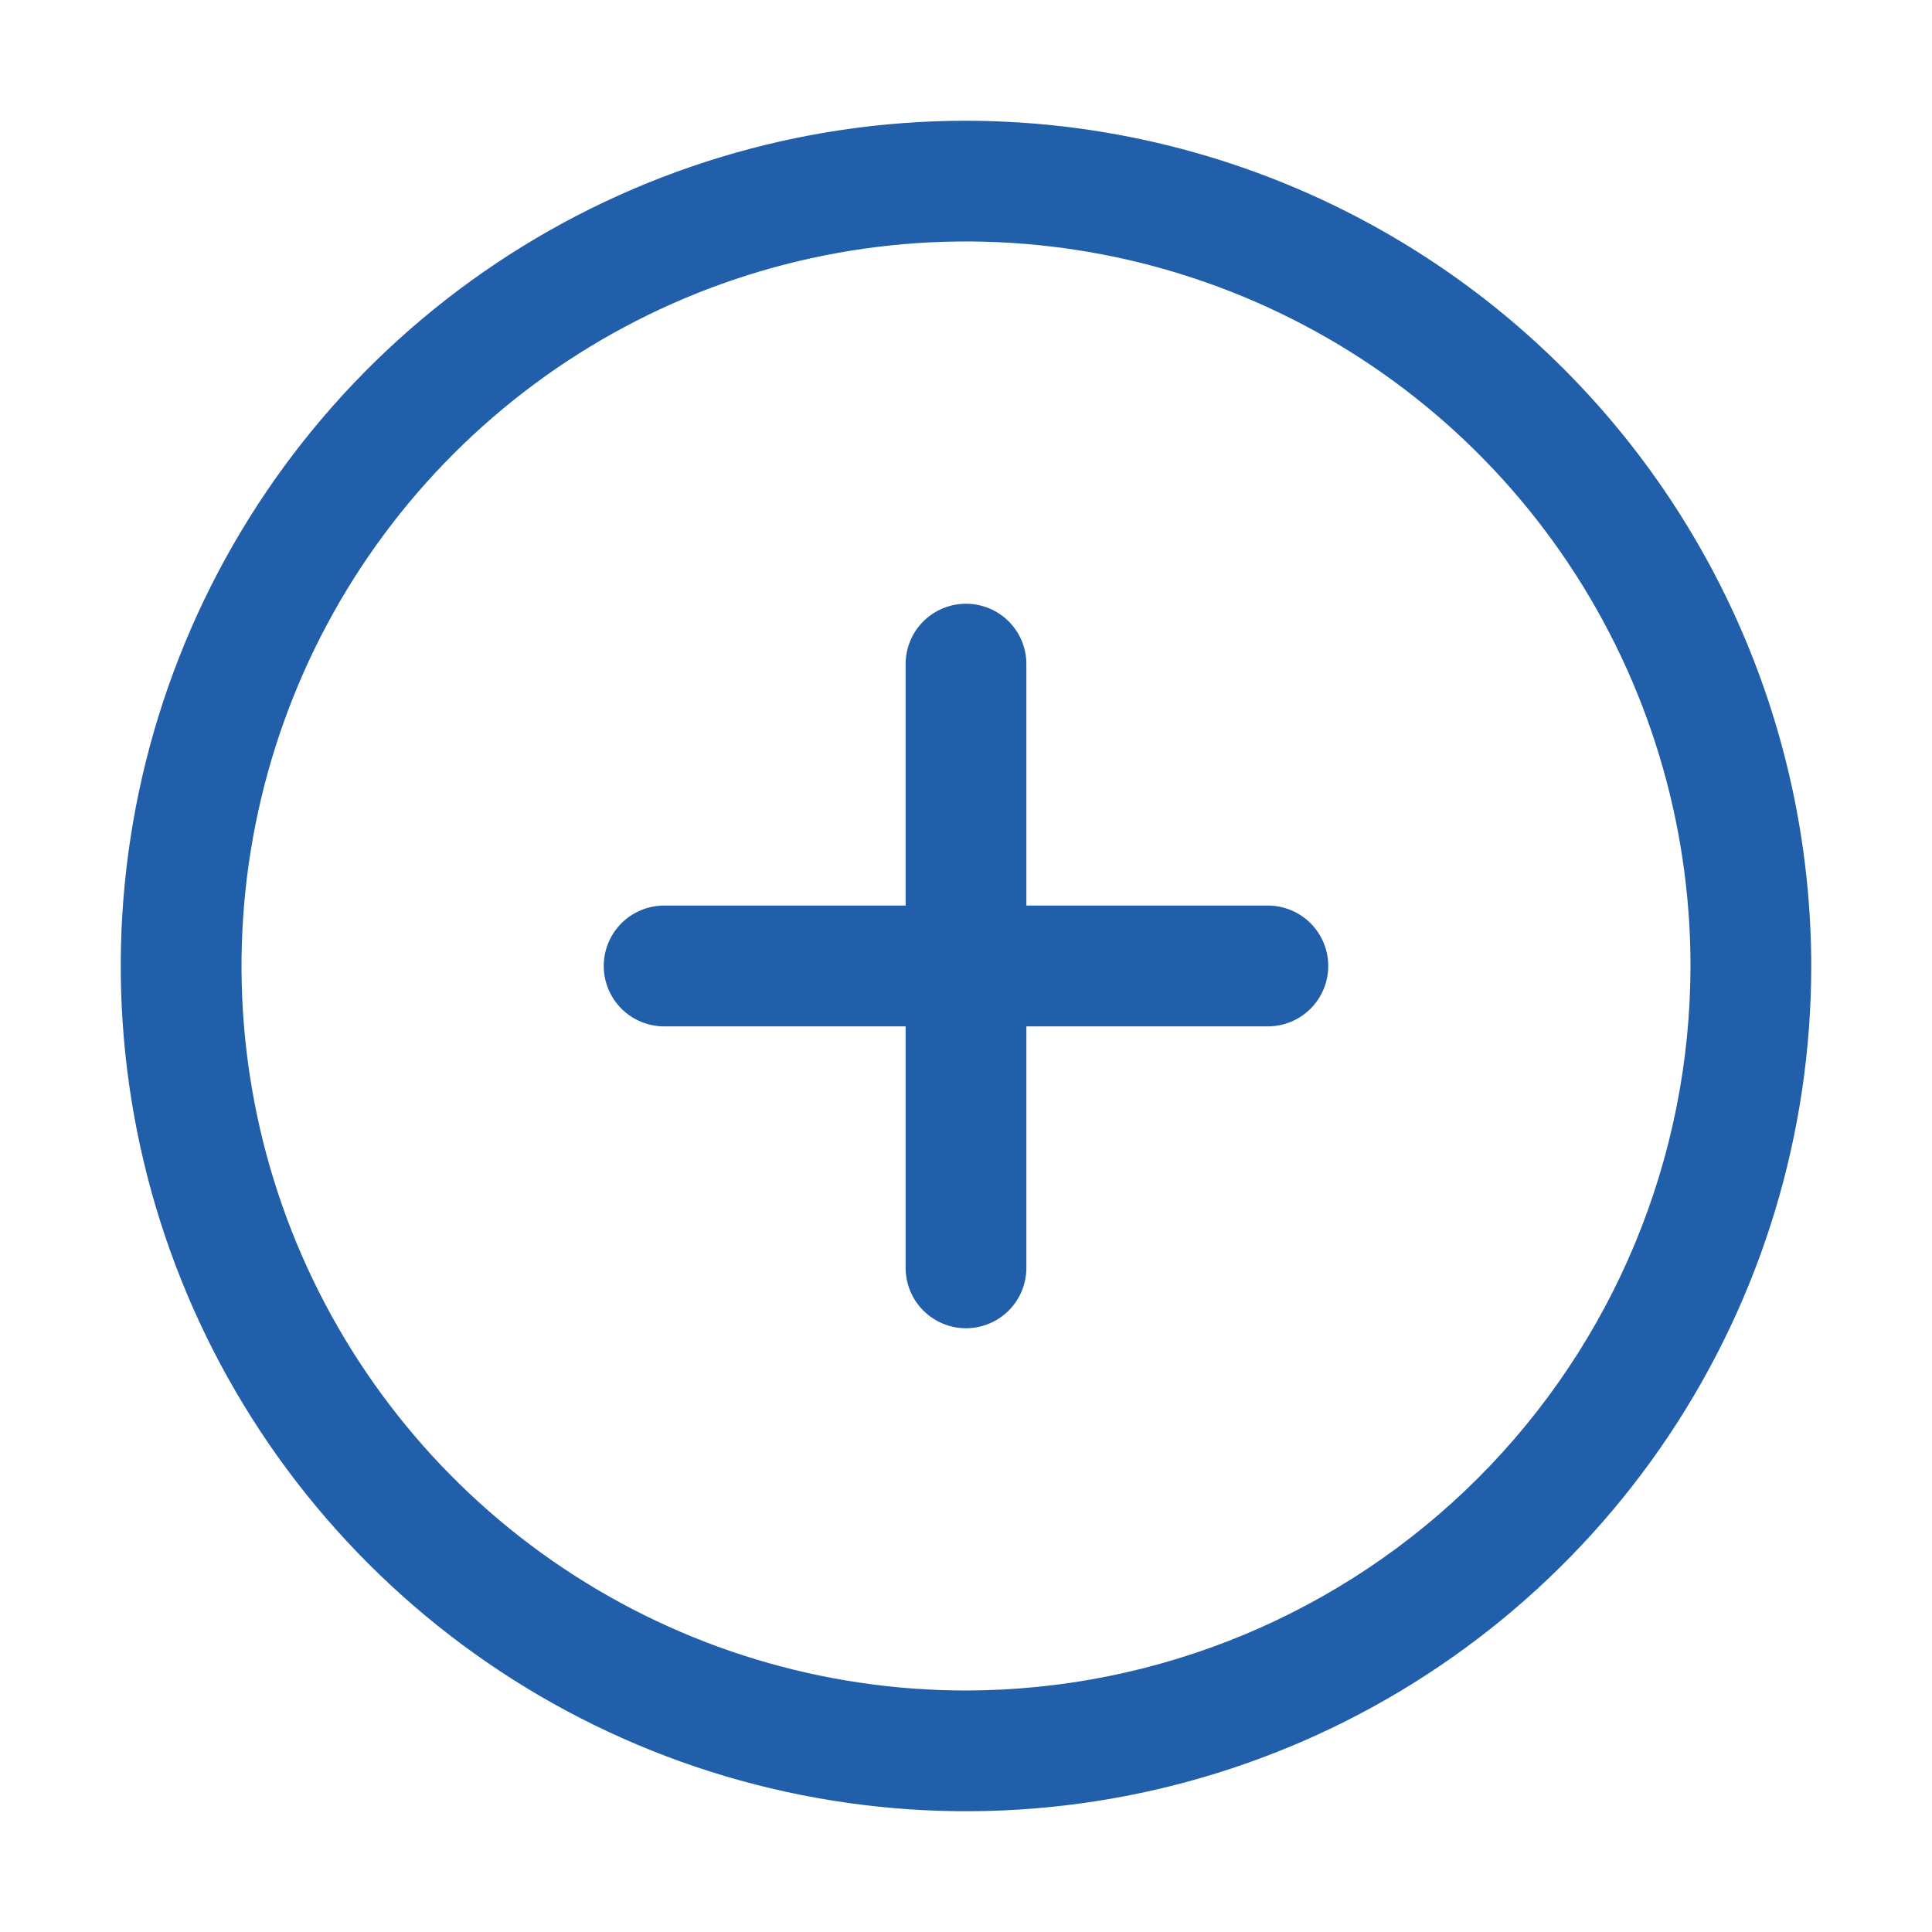
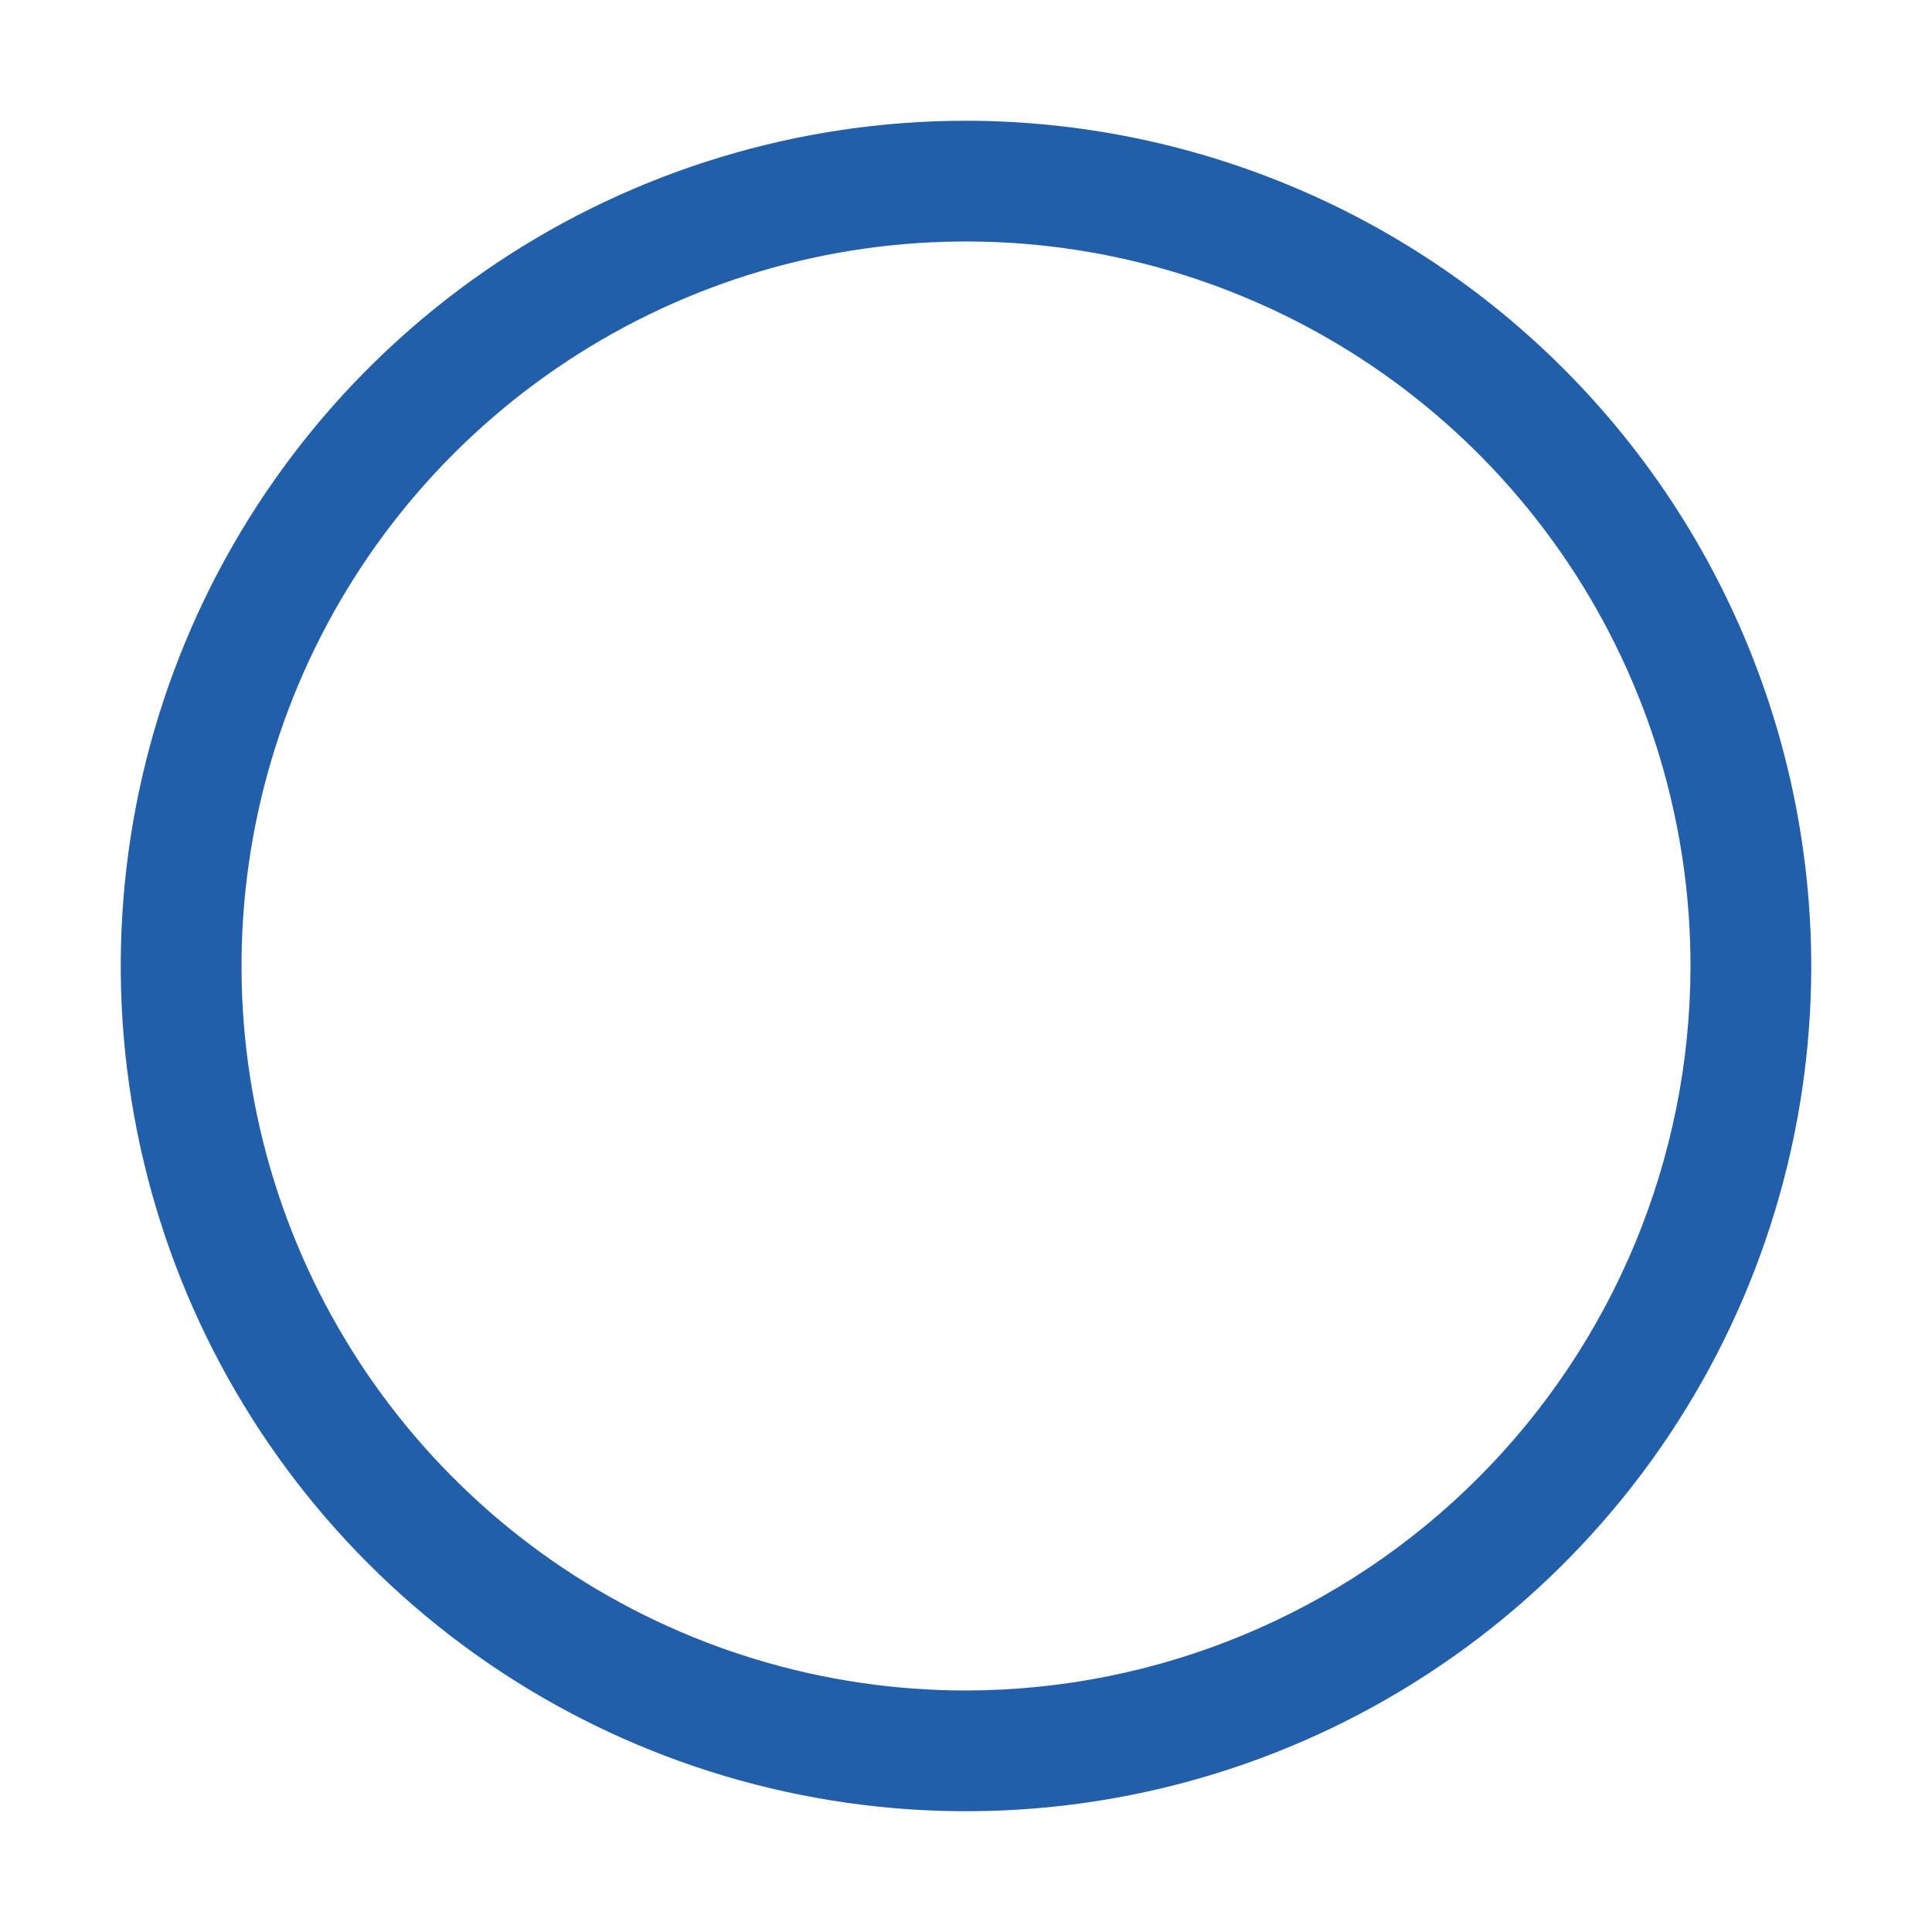
<svg xmlns="http://www.w3.org/2000/svg" width="32" height="32" viewBox="0 0 32 32" fill="none">
  <g id="plus-circle">
    <g id="Vector">
      <path d="M16 2C13.231 2 10.524 2.821 8.222 4.359C5.92 5.897 4.125 8.084 3.066 10.642C2.006 13.2 1.729 16.015 2.269 18.731C2.809 21.447 4.143 23.941 6.101 25.899C8.058 27.857 10.553 29.19 13.269 29.73C15.985 30.271 18.799 29.994 21.358 28.934C23.916 27.874 26.102 26.08 27.641 23.777C29.179 21.475 30 18.768 30 15.999C29.996 12.288 28.52 8.729 25.895 6.105C23.27 3.48 19.712 2.004 16 2ZM16 28C13.627 28 11.307 27.296 9.333 25.977C7.36 24.659 5.822 22.784 4.913 20.592C4.005 18.399 3.768 15.986 4.231 13.658C4.694 11.331 5.836 9.192 7.515 7.514C9.193 5.836 11.331 4.693 13.659 4.23C15.987 3.767 18.399 4.005 20.592 4.913C22.785 5.821 24.659 7.359 25.978 9.333C27.296 11.306 28 13.626 28 15.999C27.997 19.181 26.731 22.231 24.481 24.481C22.232 26.73 19.181 27.996 16 28Z" fill="#215FAB" />
-       <path d="M21 14.999H17V10.999C17 10.734 16.895 10.48 16.707 10.292C16.52 10.105 16.265 10 16 10C15.735 10 15.48 10.105 15.293 10.292C15.105 10.48 15 10.734 15 10.999V14.999H11C10.735 14.999 10.48 15.105 10.293 15.292C10.105 15.48 10 15.734 10 15.999C10 16.265 10.105 16.519 10.293 16.707C10.48 16.894 10.735 17 11 17H15V21C15 21.265 15.105 21.519 15.293 21.707C15.48 21.894 15.735 22 16 22C16.265 22 16.52 21.894 16.707 21.707C16.895 21.519 17 21.265 17 21V17H21C21.265 17 21.52 16.894 21.707 16.707C21.895 16.519 22 16.265 22 15.999C22 15.734 21.895 15.48 21.707 15.292C21.52 15.105 21.265 14.999 21 14.999Z" fill="#215FAB" />
    </g>
  </g>
</svg>